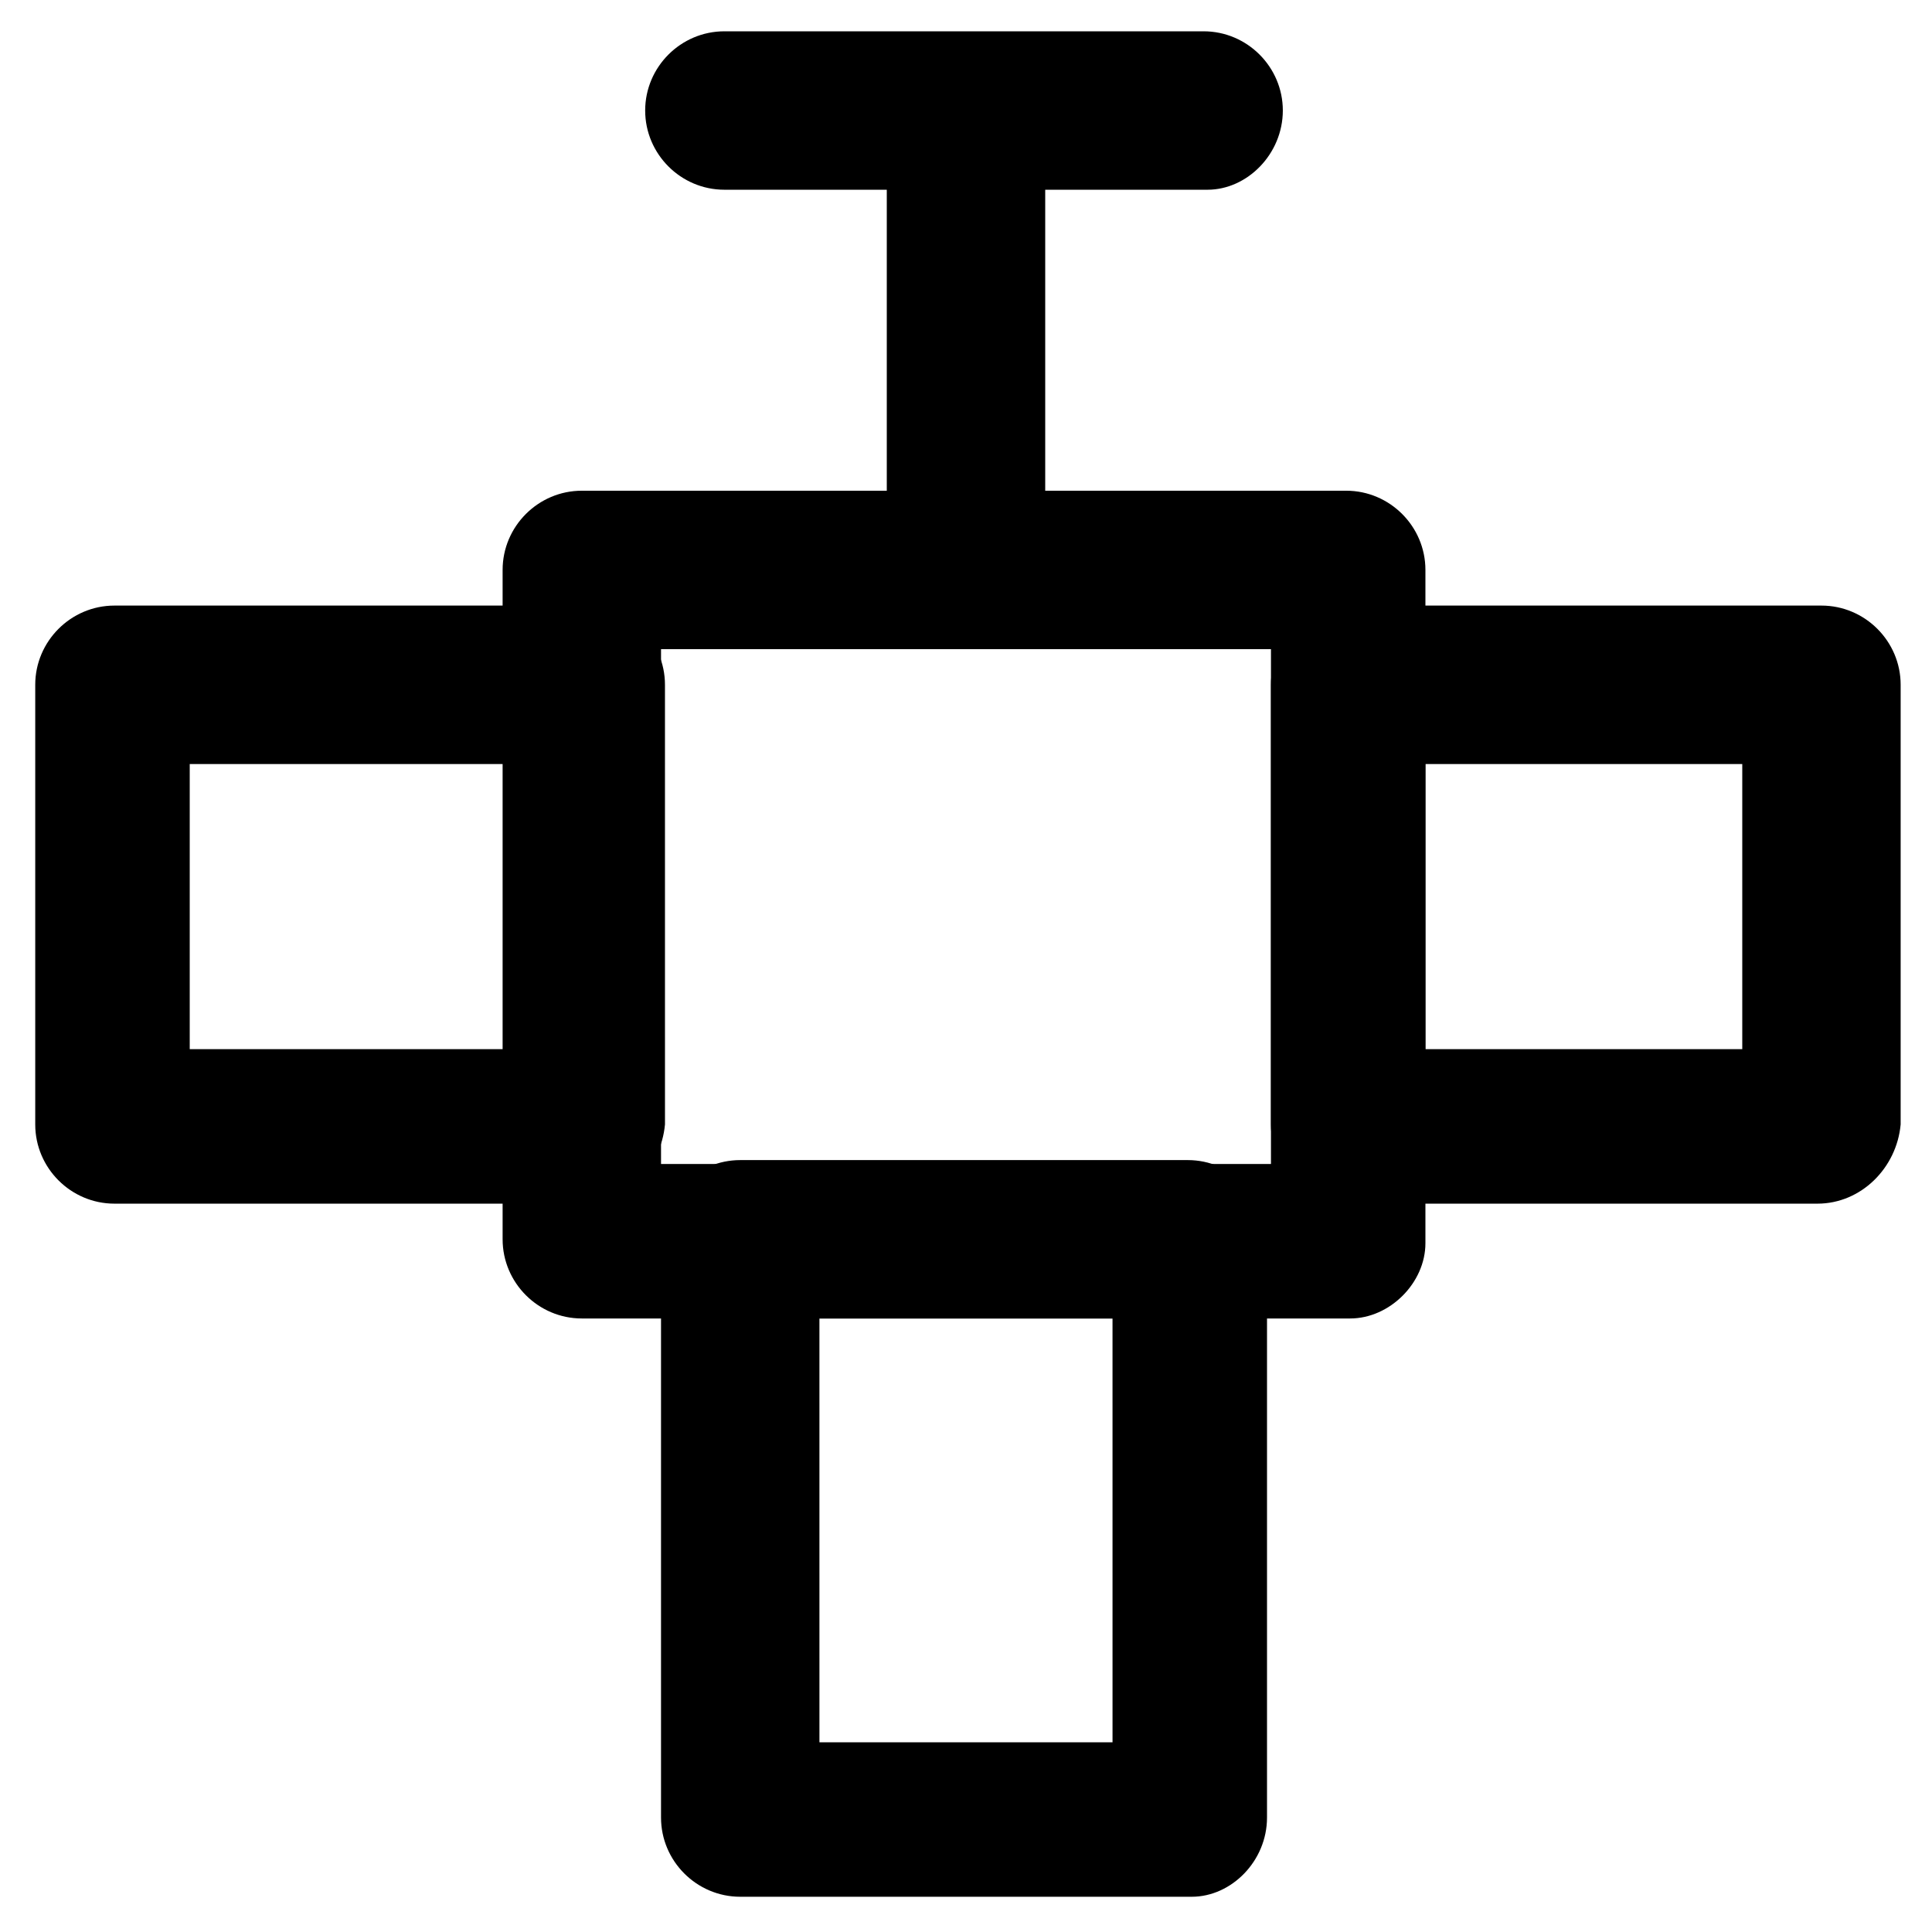
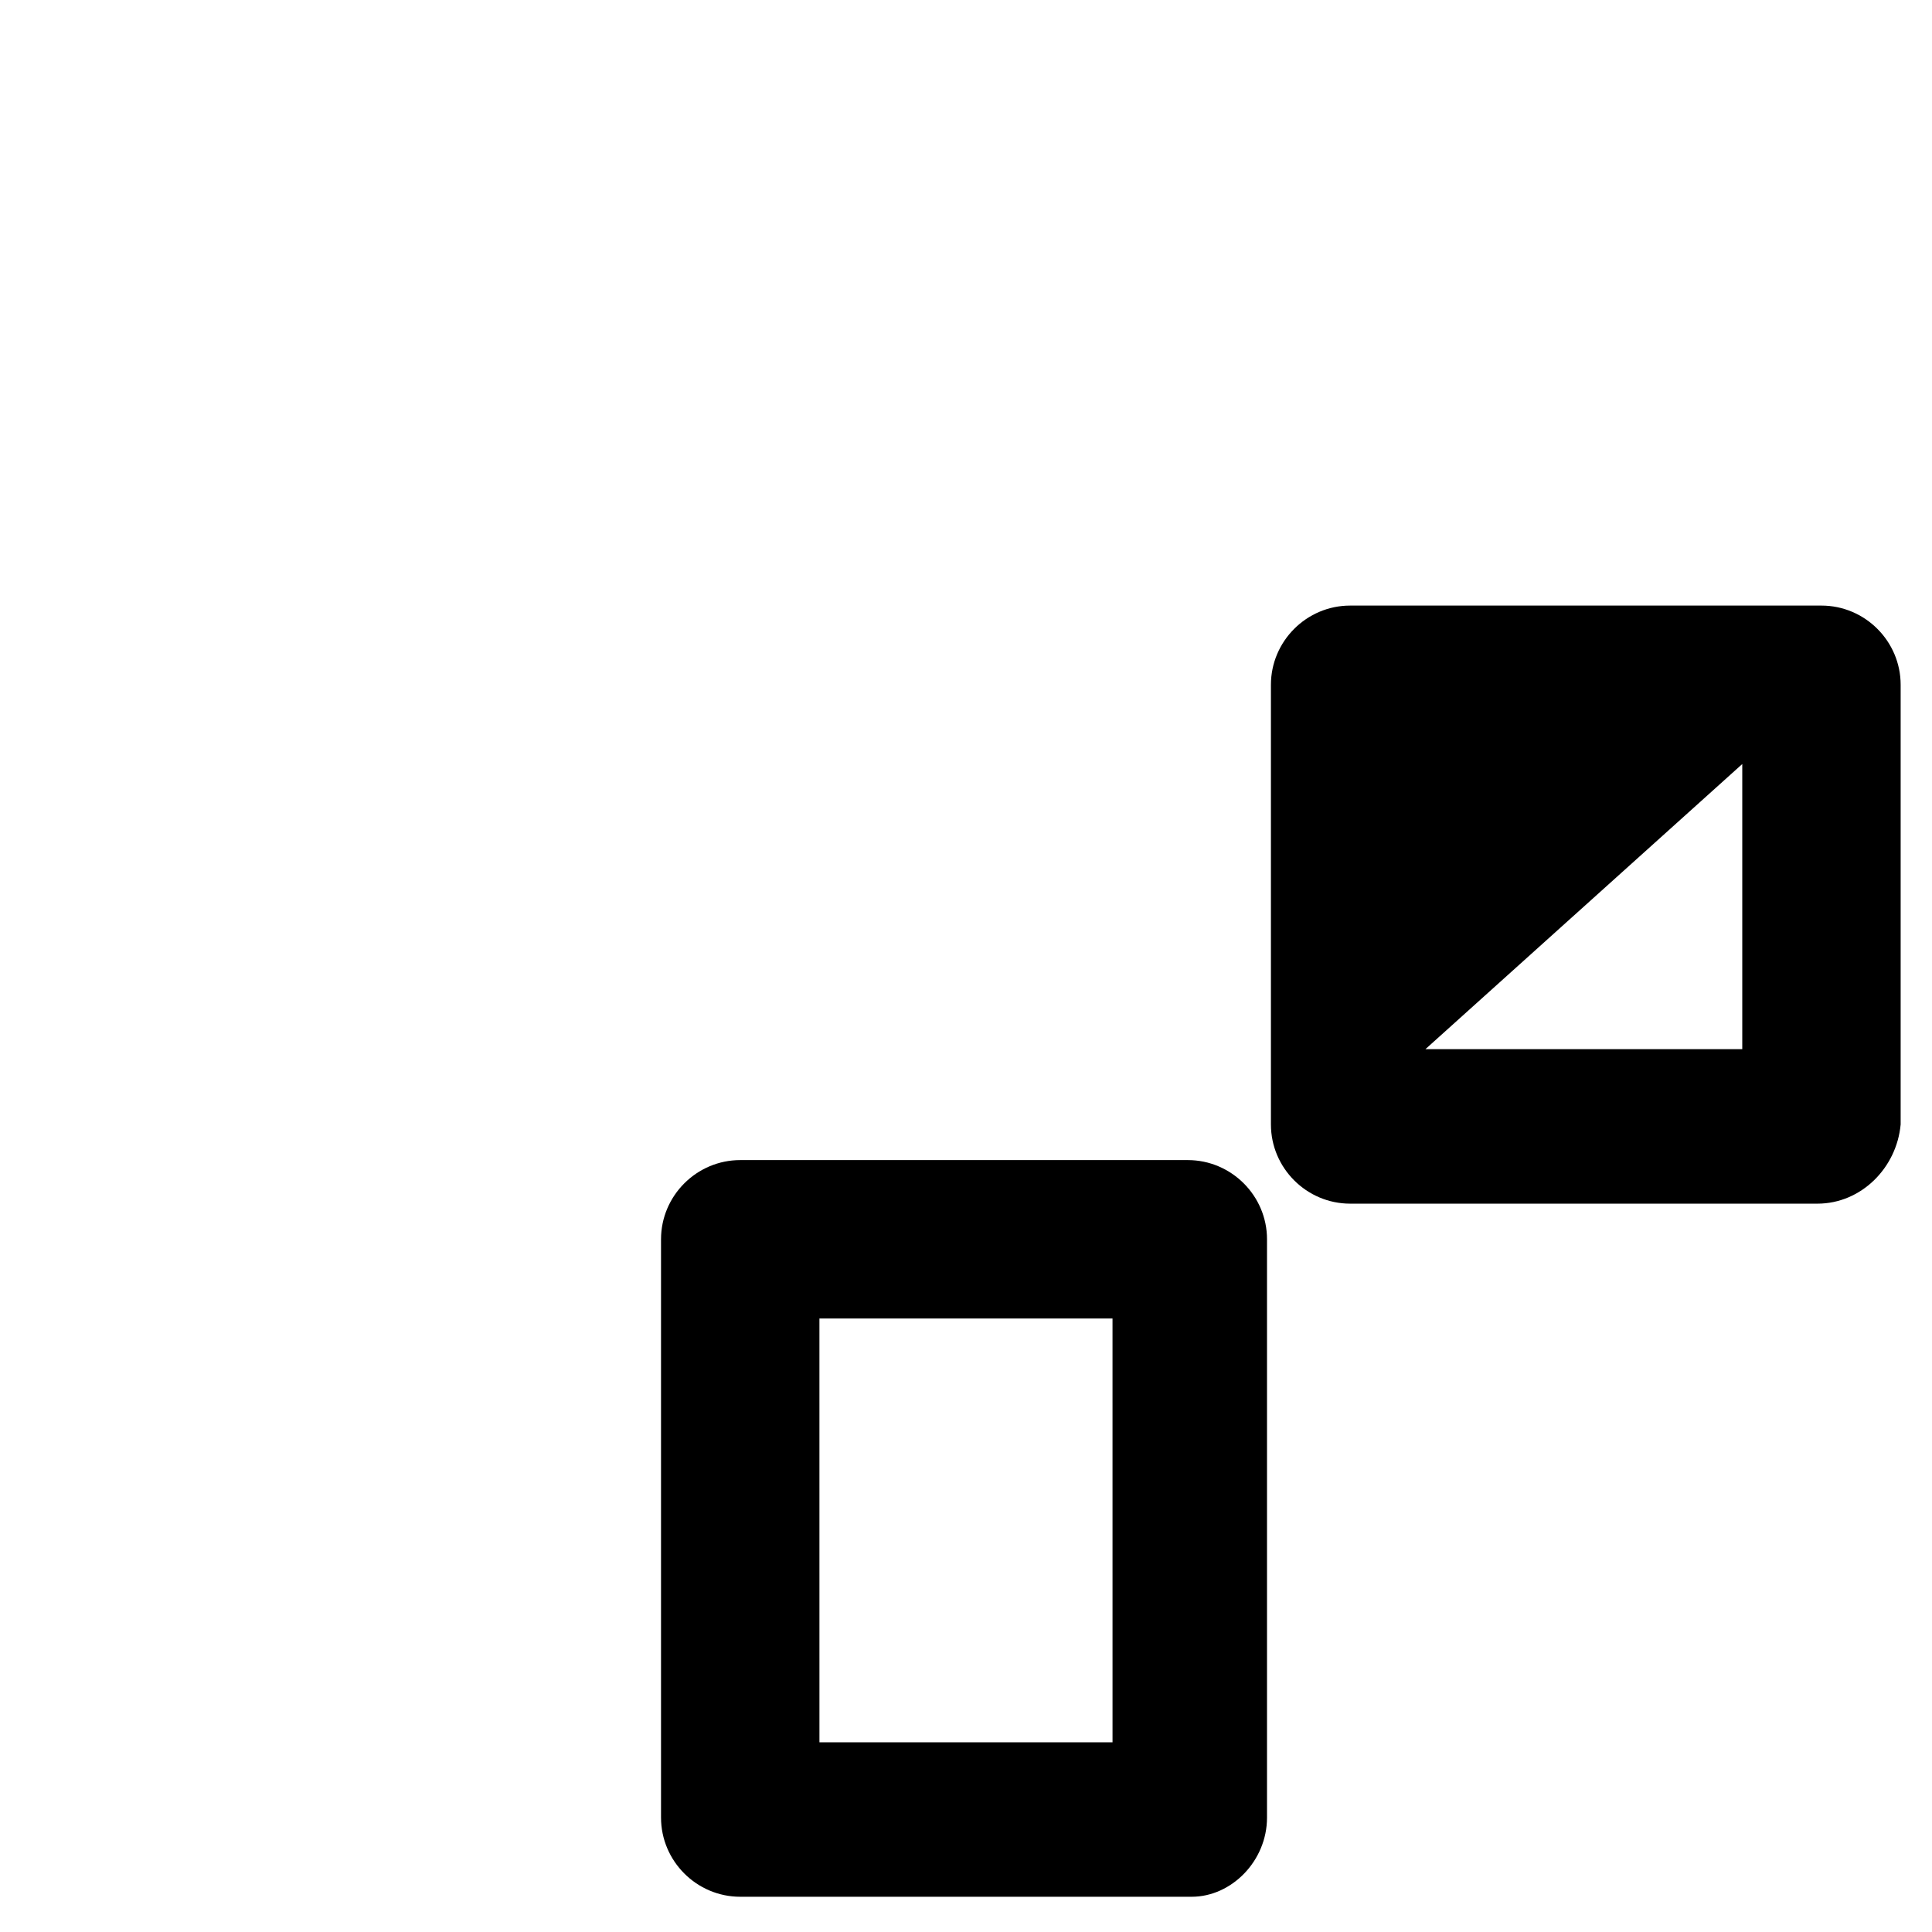
<svg xmlns="http://www.w3.org/2000/svg" fill="#000000" width="800px" height="800px" version="1.1" viewBox="144 144 512 512">
  <g>
    <path d="m459.82 646.66h-119.65c-11.547 0-20.992-9.445-20.992-20.992v-153.24c0-11.547 9.445-20.992 20.992-20.992h118.61c11.547 0 20.992 9.445 20.992 20.992v153.24c0 11.543-9.449 20.992-19.945 20.992zm-98.66-40.934h77.672l-0.004-112.31h-77.672z" />
-     <path d="m501.81 493.41h-203.62c-11.547 0-20.992-9.445-20.992-20.992v-177.38c0-11.547 9.445-20.992 20.992-20.992h202.57c11.547 0 20.992 9.445 20.992 20.992v178.43c0 10.492-9.449 19.941-19.945 19.941zm-182.63-40.934h161.64v-136.45h-161.64z" />
-     <path d="m625.66 462.98h-123.86c-11.547 0-20.992-9.445-20.992-20.992v-116.51c0-11.547 9.445-20.992 20.992-20.992h124.9c11.547 0 20.992 9.445 20.992 20.992v116.51c-1.047 11.543-10.496 20.992-22.039 20.992zm-103.91-40.938h83.969v-75.57h-83.969z" />
-     <path d="m298.19 462.98h-123.86c-11.547 0-20.992-9.445-20.992-20.992v-116.51c0-11.547 9.445-20.992 20.992-20.992h124.9c11.547 0 20.992 9.445 20.992 20.992l0.004 116.51c-1.051 11.543-10.496 20.992-22.043 20.992zm-103.91-40.938h83.969v-75.57h-83.969z" />
-     <path d="m400 314.98c-11.547 0-20.992-9.445-20.992-20.992v-119.66c0-11.547 9.445-20.992 20.992-20.992s20.992 9.445 20.992 20.992v120.71c0 11.543-9.449 19.941-20.992 19.941z" />
-     <path d="m464.02 194.28h-128.05c-11.547 0-20.992-9.445-20.992-20.992s9.445-20.992 20.992-20.992h127c11.547 0 20.992 9.445 20.992 20.992-0.004 11.543-9.449 20.992-19.945 20.992z" />
+     <path d="m625.66 462.98h-123.86c-11.547 0-20.992-9.445-20.992-20.992v-116.51c0-11.547 9.445-20.992 20.992-20.992h124.9c11.547 0 20.992 9.445 20.992 20.992v116.51c-1.047 11.543-10.496 20.992-22.039 20.992zm-103.91-40.938h83.969v-75.57z" />
  </g>
</svg>